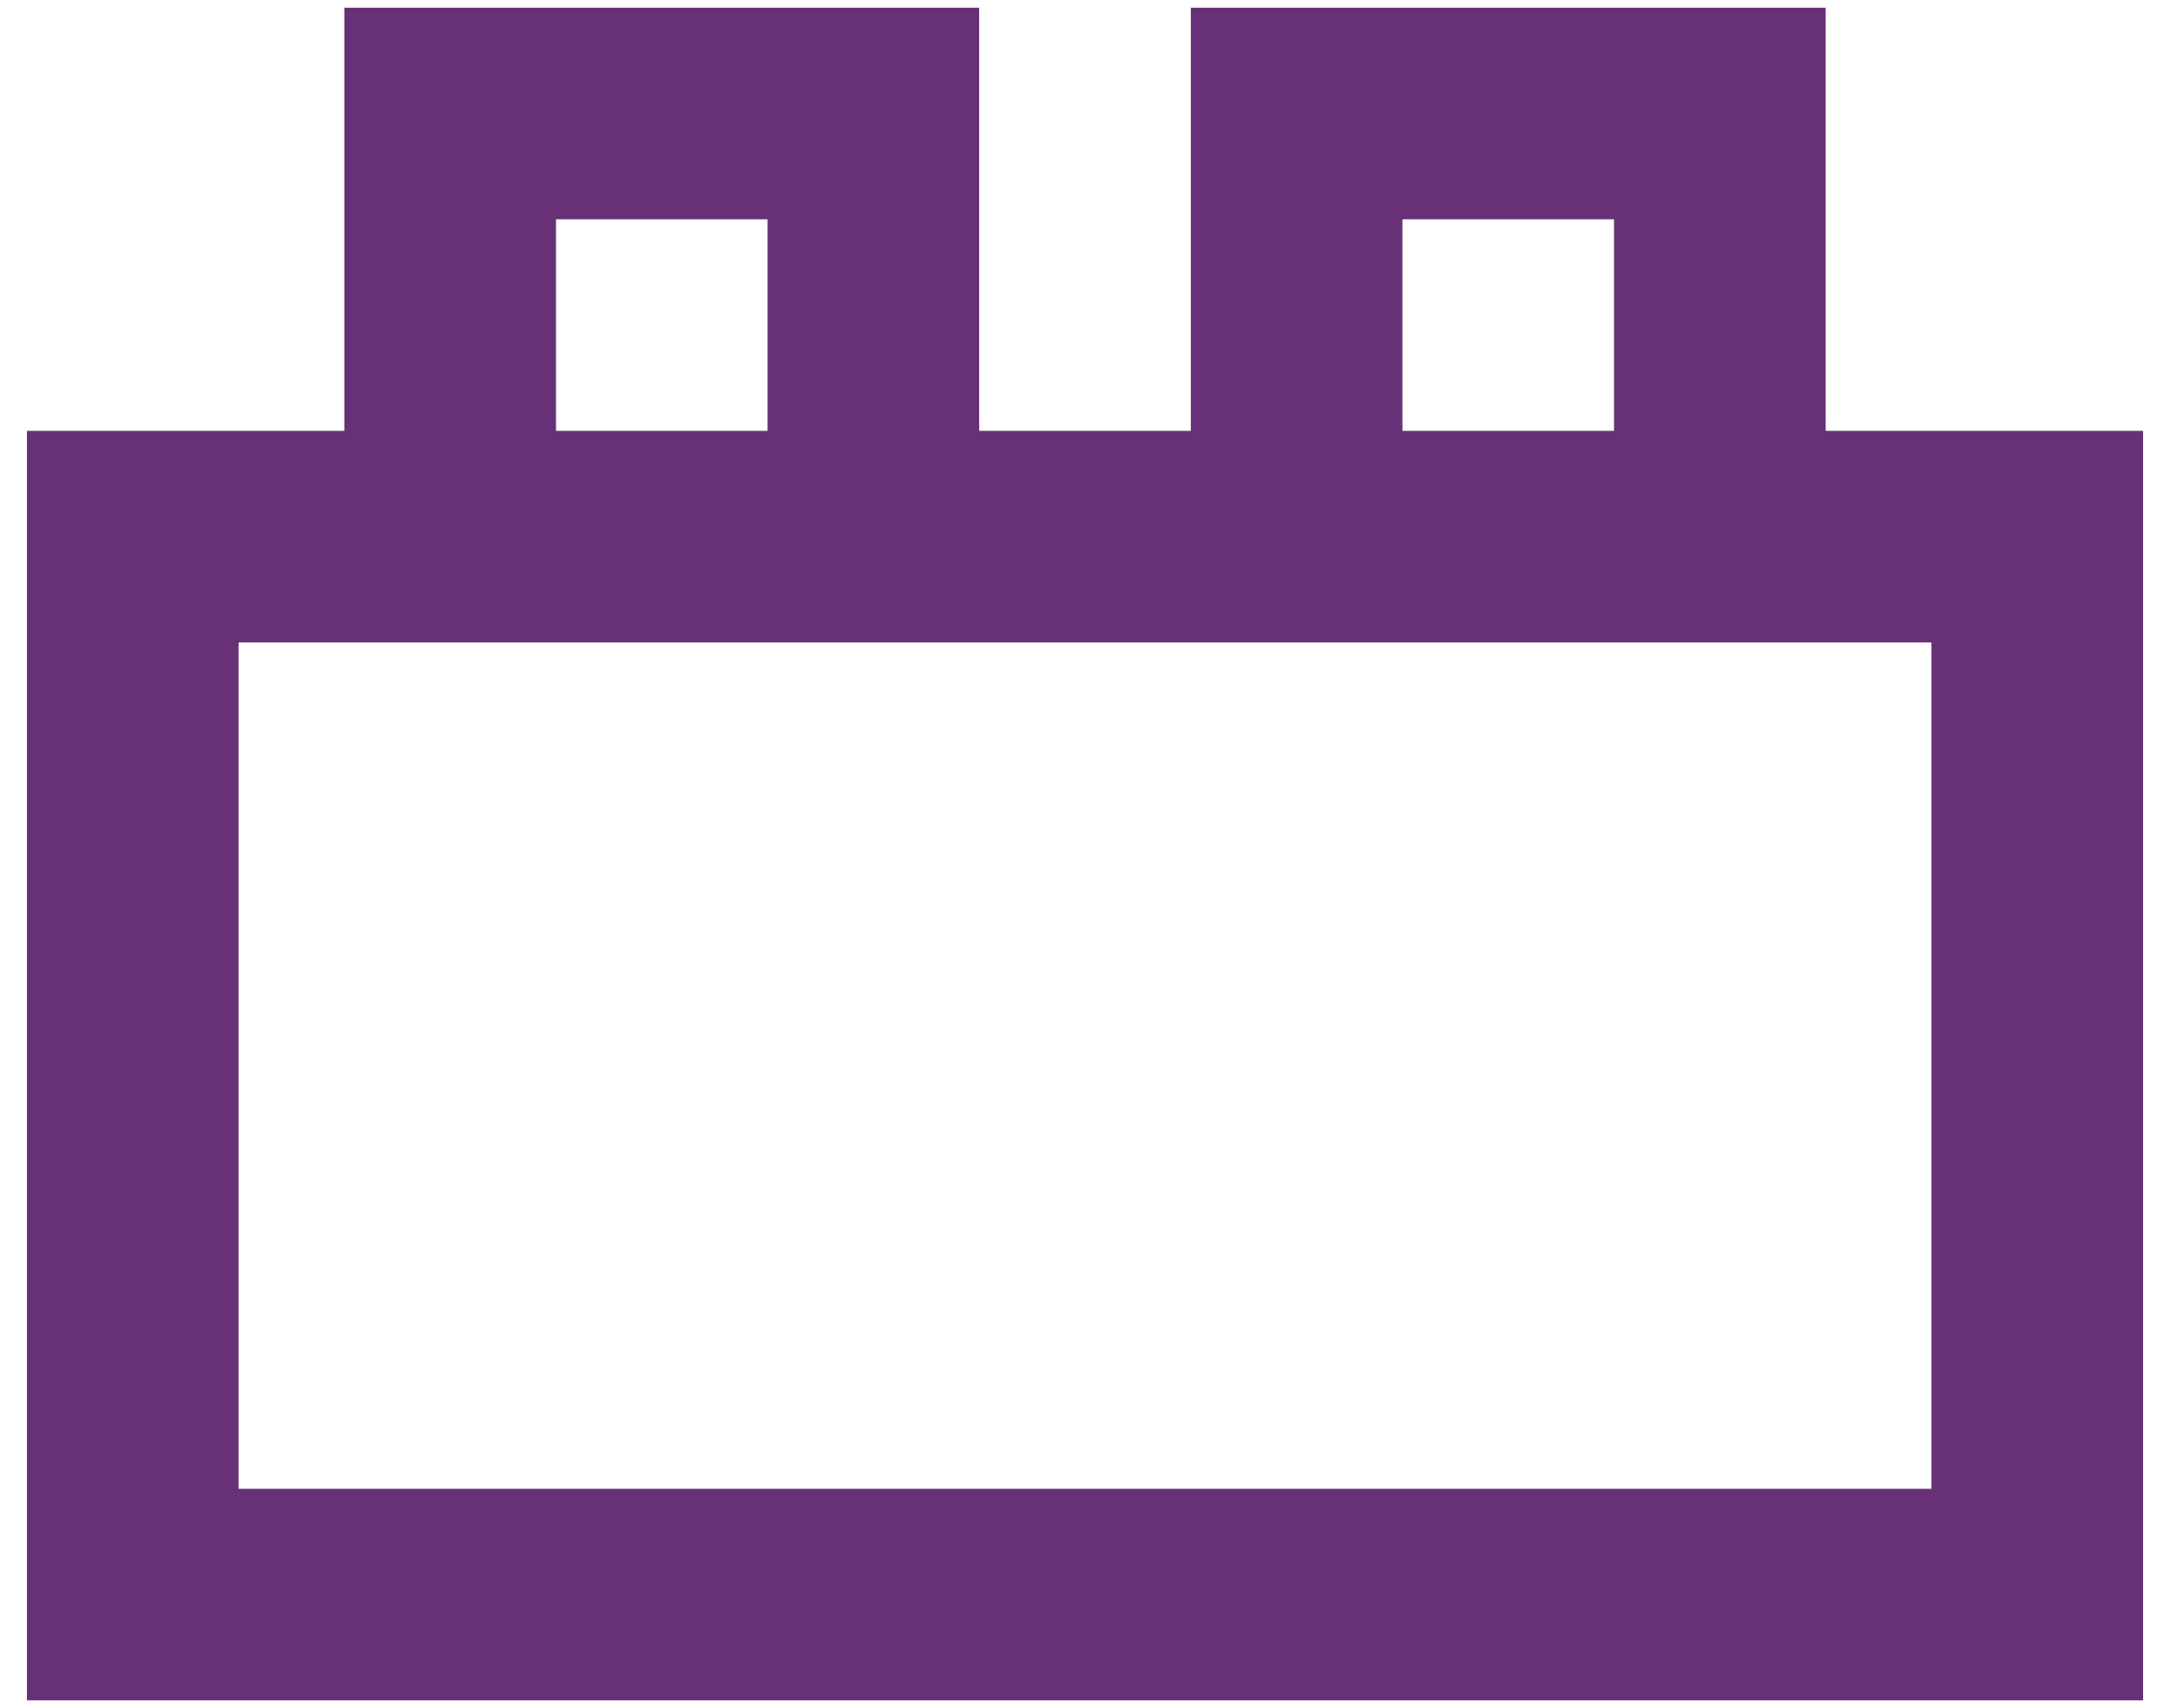
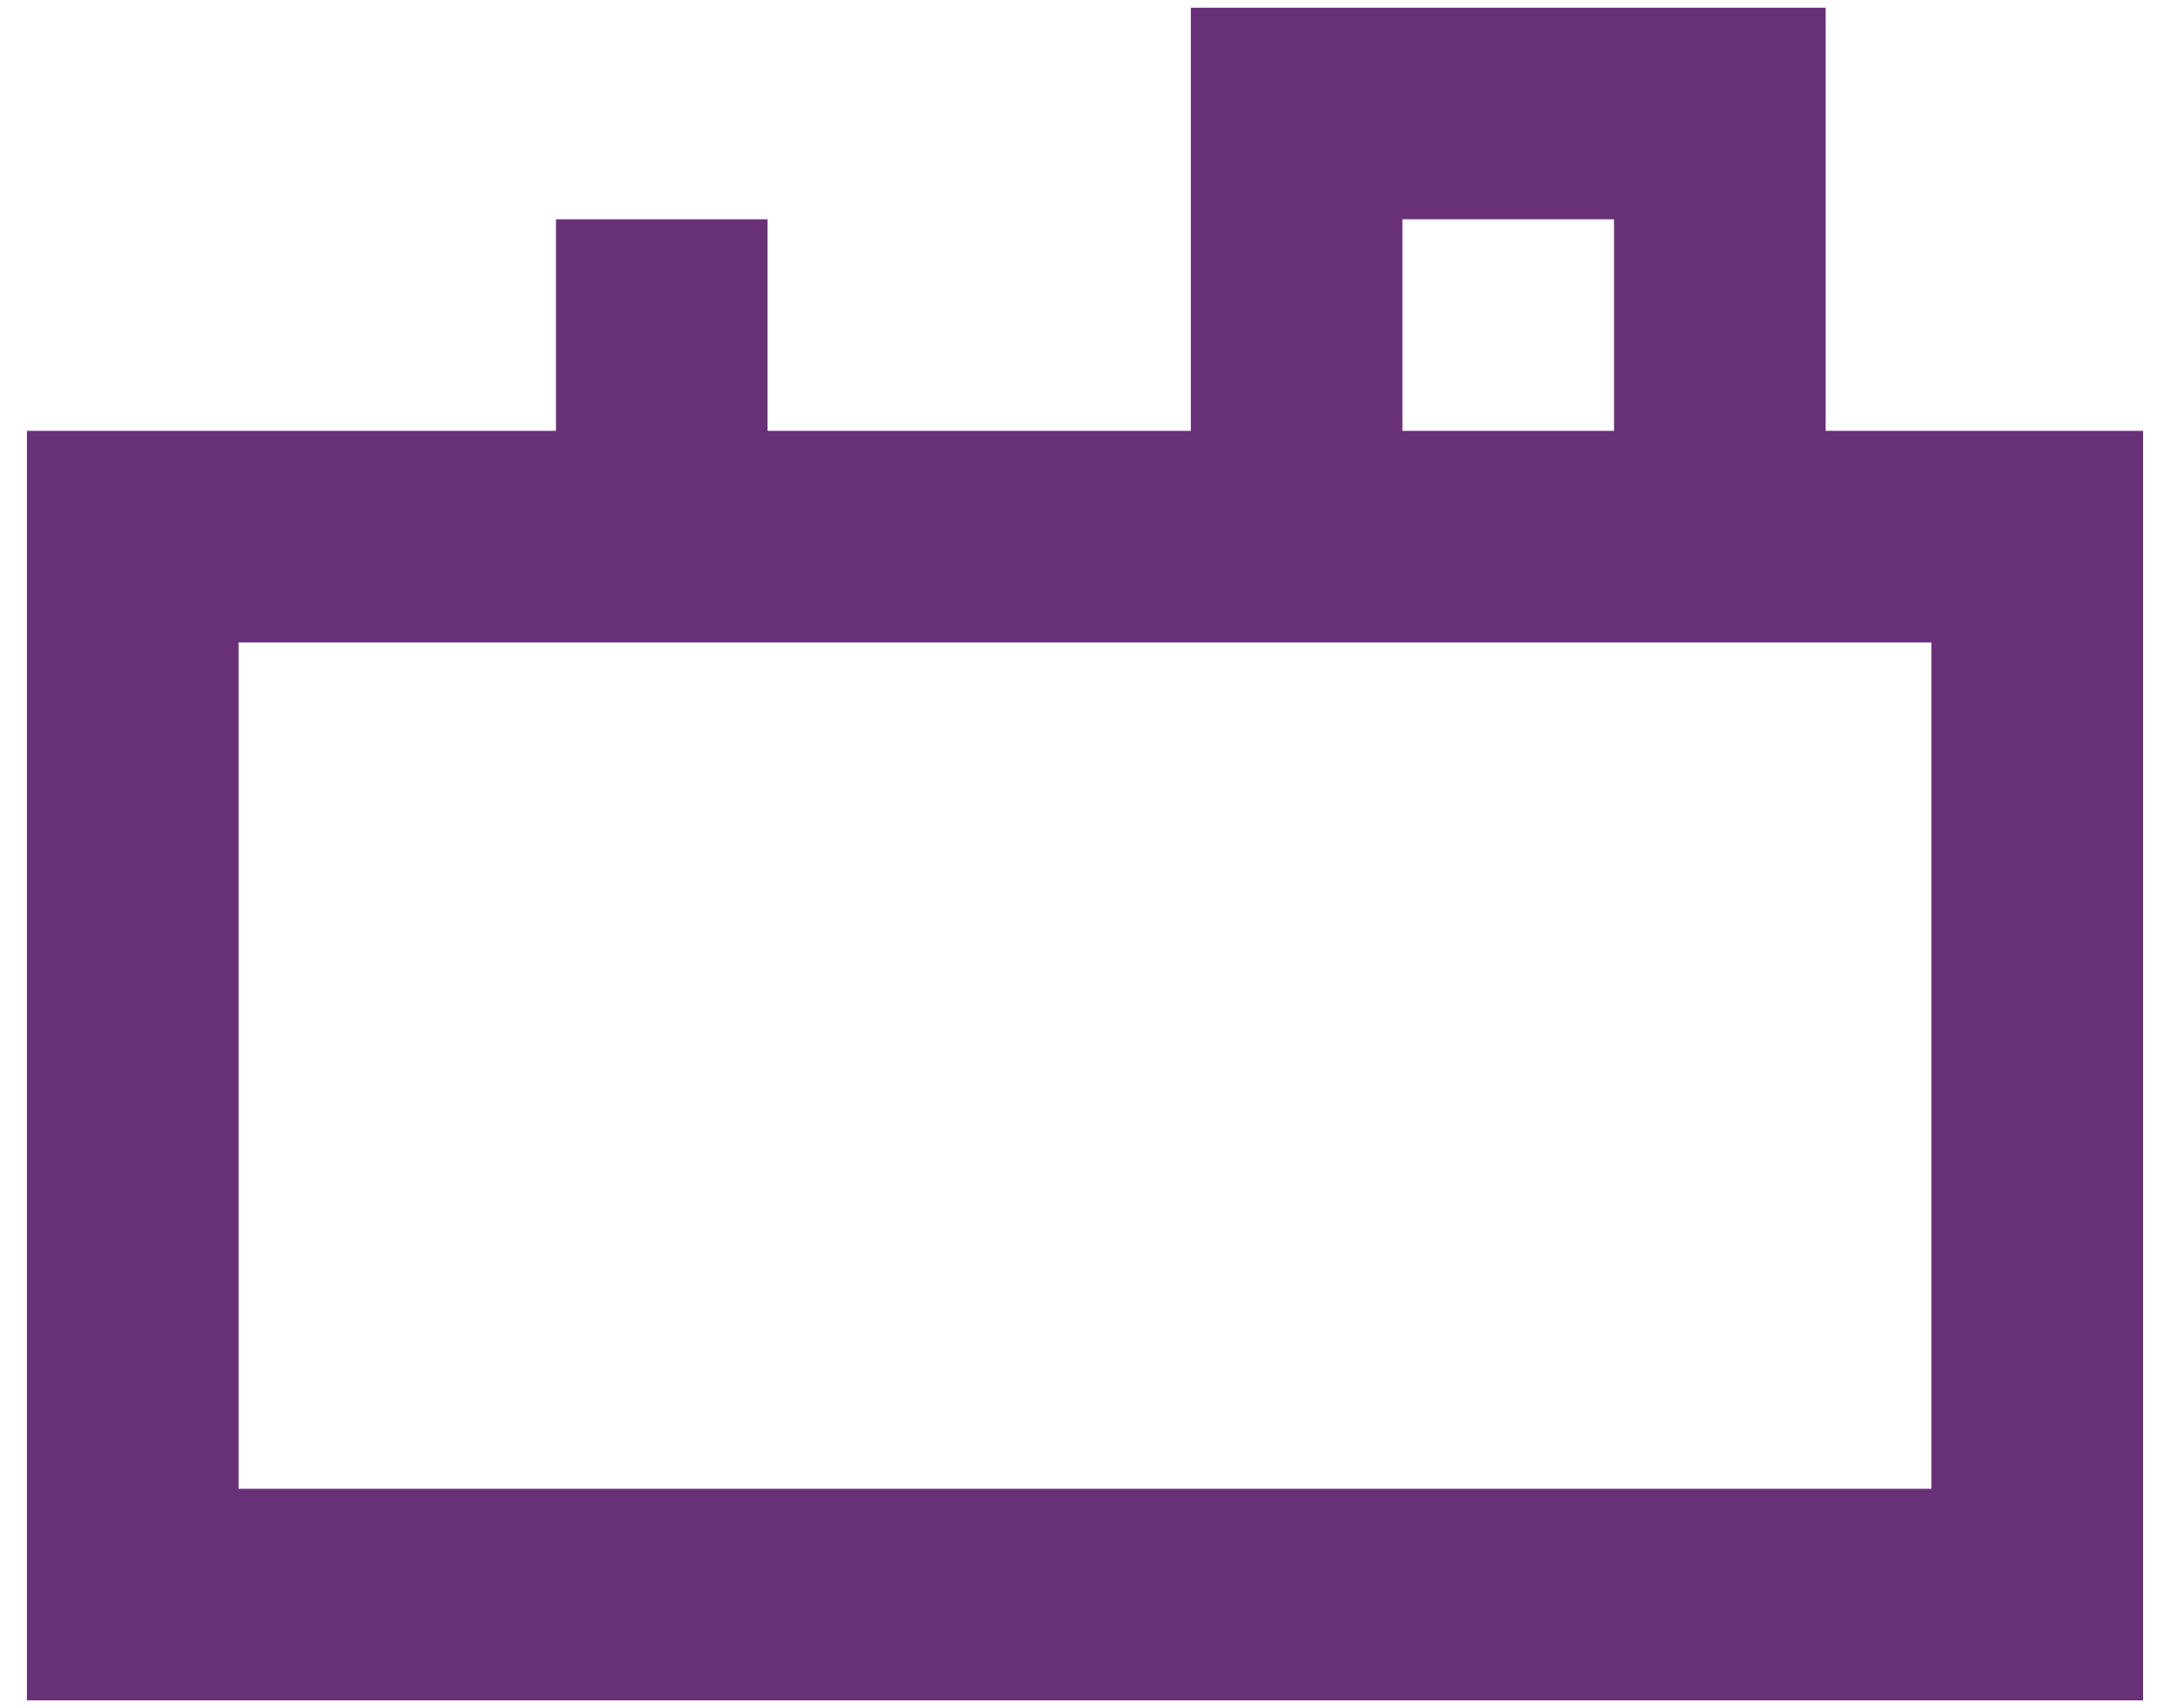
<svg xmlns="http://www.w3.org/2000/svg" width="47" height="37" viewBox="0 0 47 37" fill="none">
-   <path d="M0.583 36.833V9.333H7.458V0.167H21.208V9.333H25.792V0.167H39.542V9.333H46.417V36.833H0.583ZM5.167 32.25H41.833V13.917H5.167V32.25ZM12.042 9.333H16.625V4.75H12.042V9.333ZM30.375 9.333H34.958V4.75H30.375V9.333Z" fill="#683177" />
+   <path d="M0.583 36.833V9.333H7.458H21.208V9.333H25.792V0.167H39.542V9.333H46.417V36.833H0.583ZM5.167 32.25H41.833V13.917H5.167V32.25ZM12.042 9.333H16.625V4.75H12.042V9.333ZM30.375 9.333H34.958V4.75H30.375V9.333Z" fill="#683177" />
</svg>